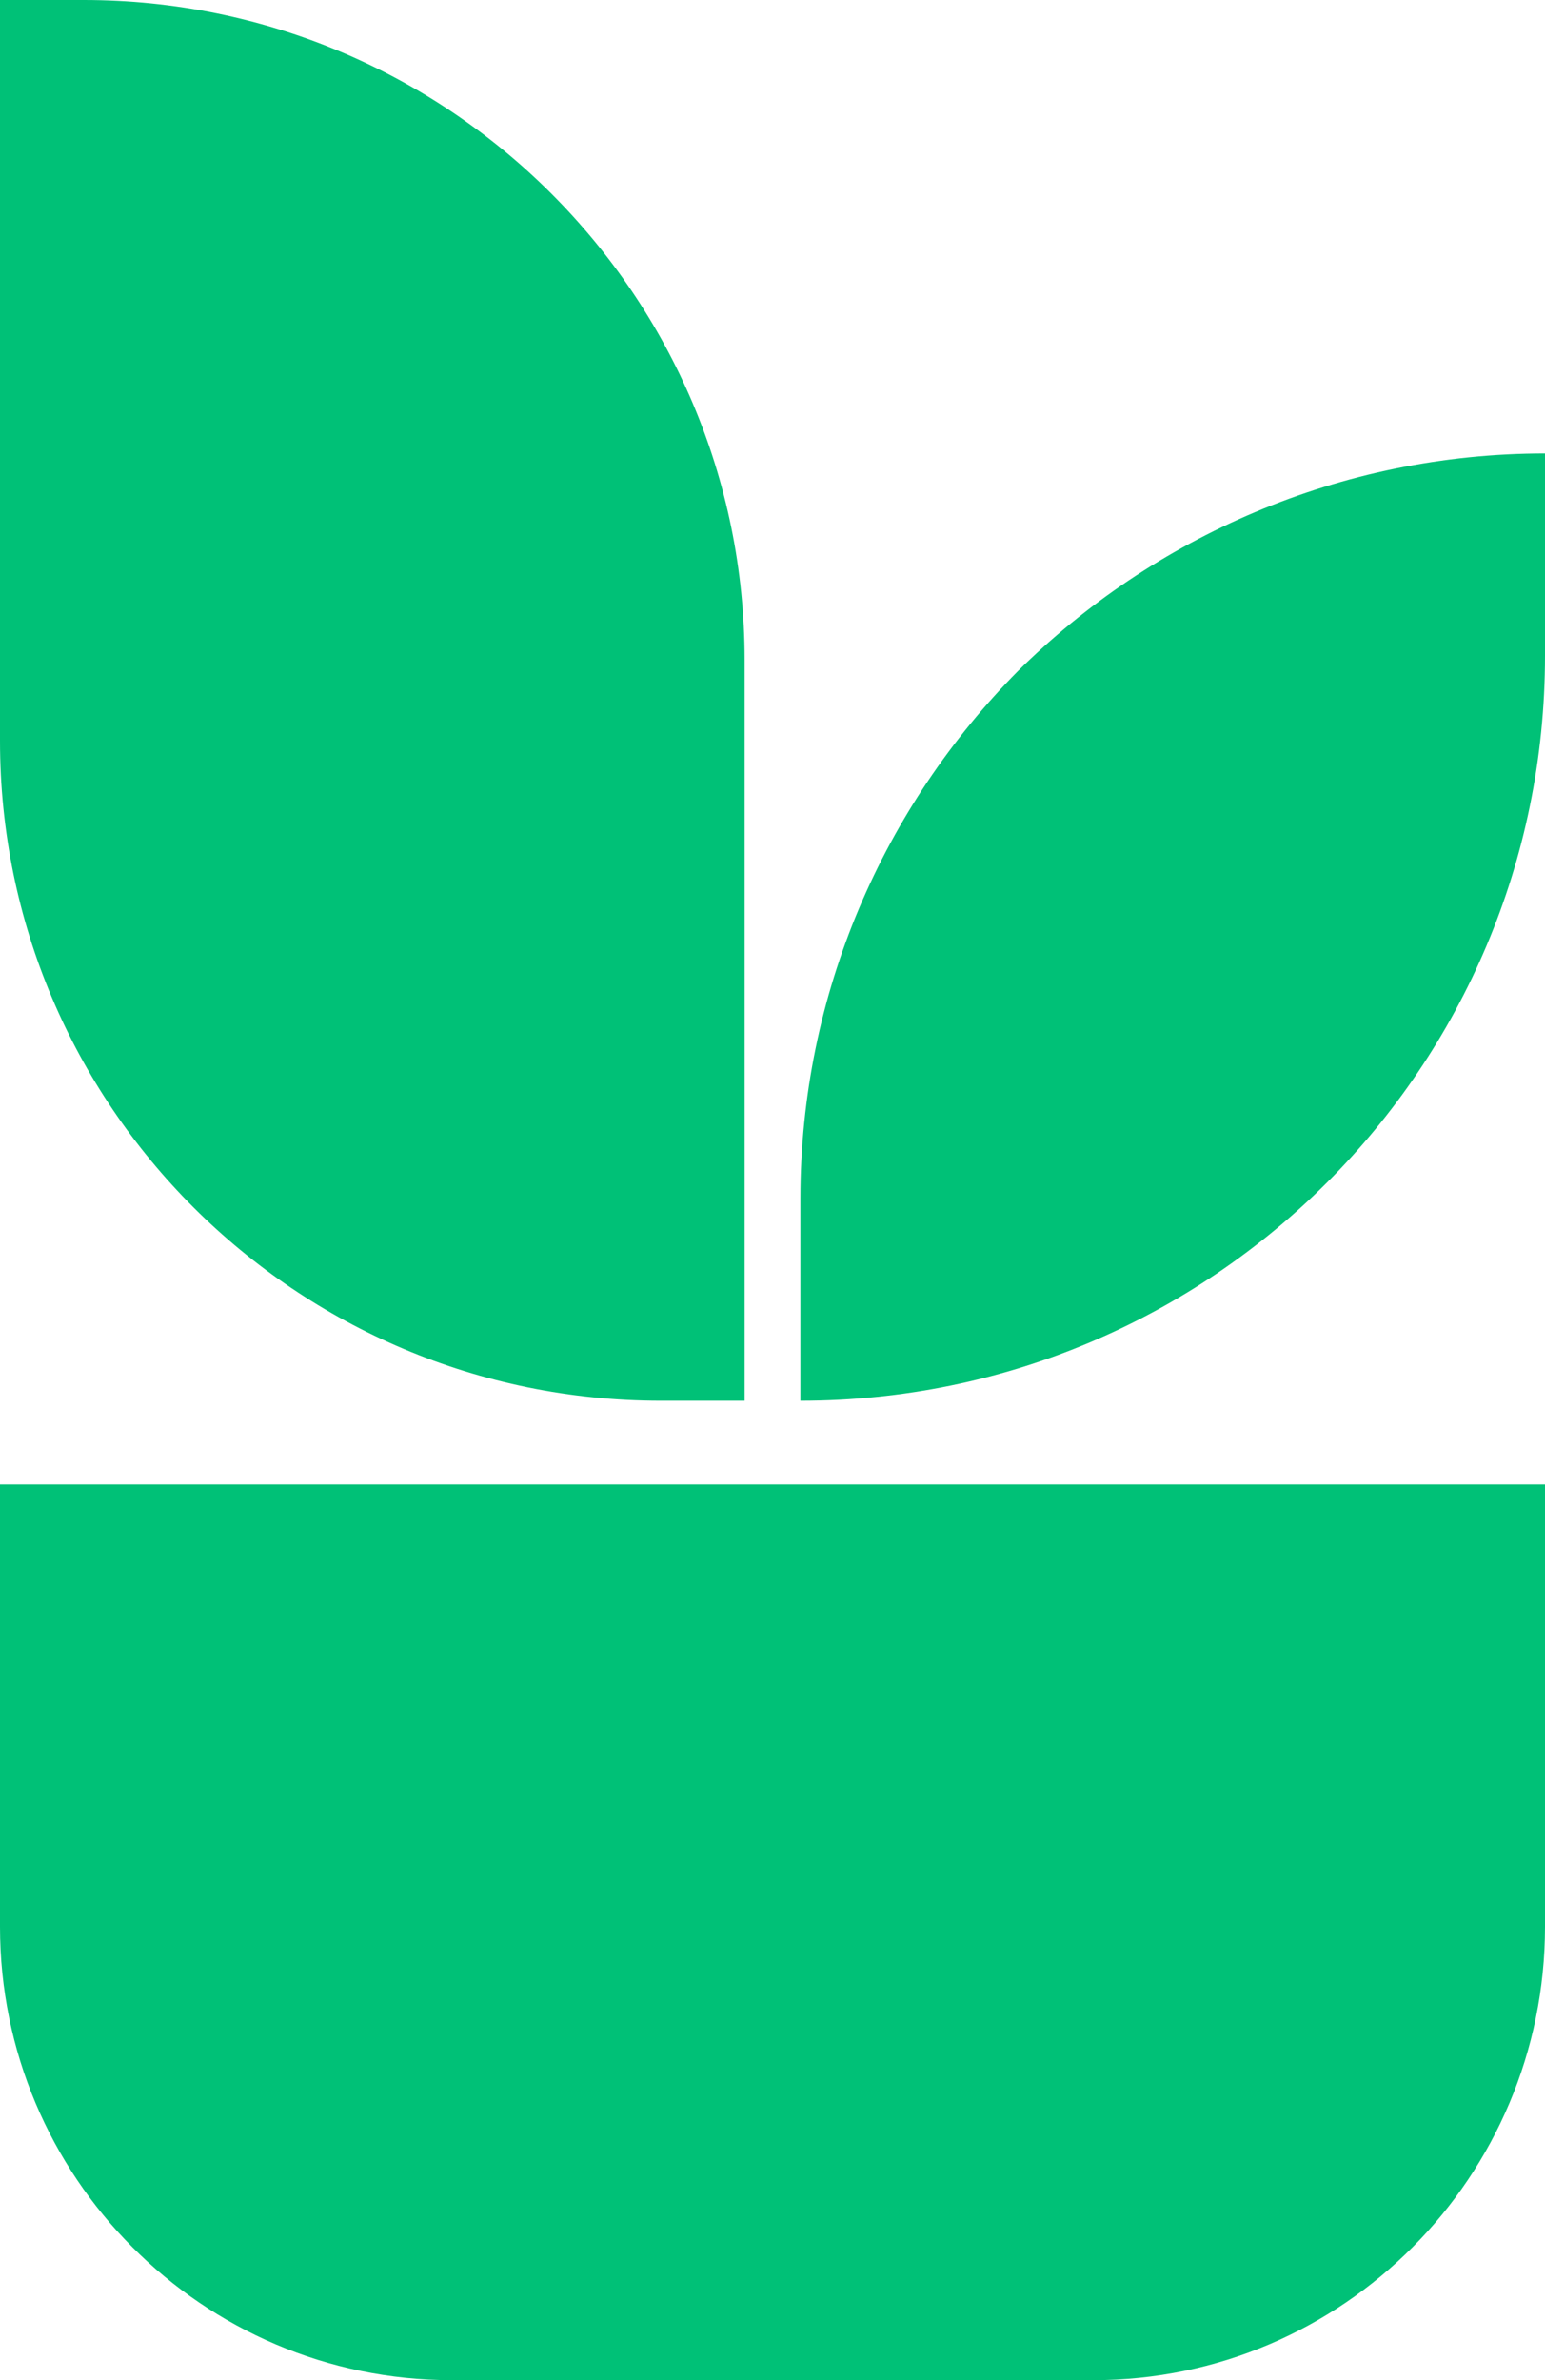
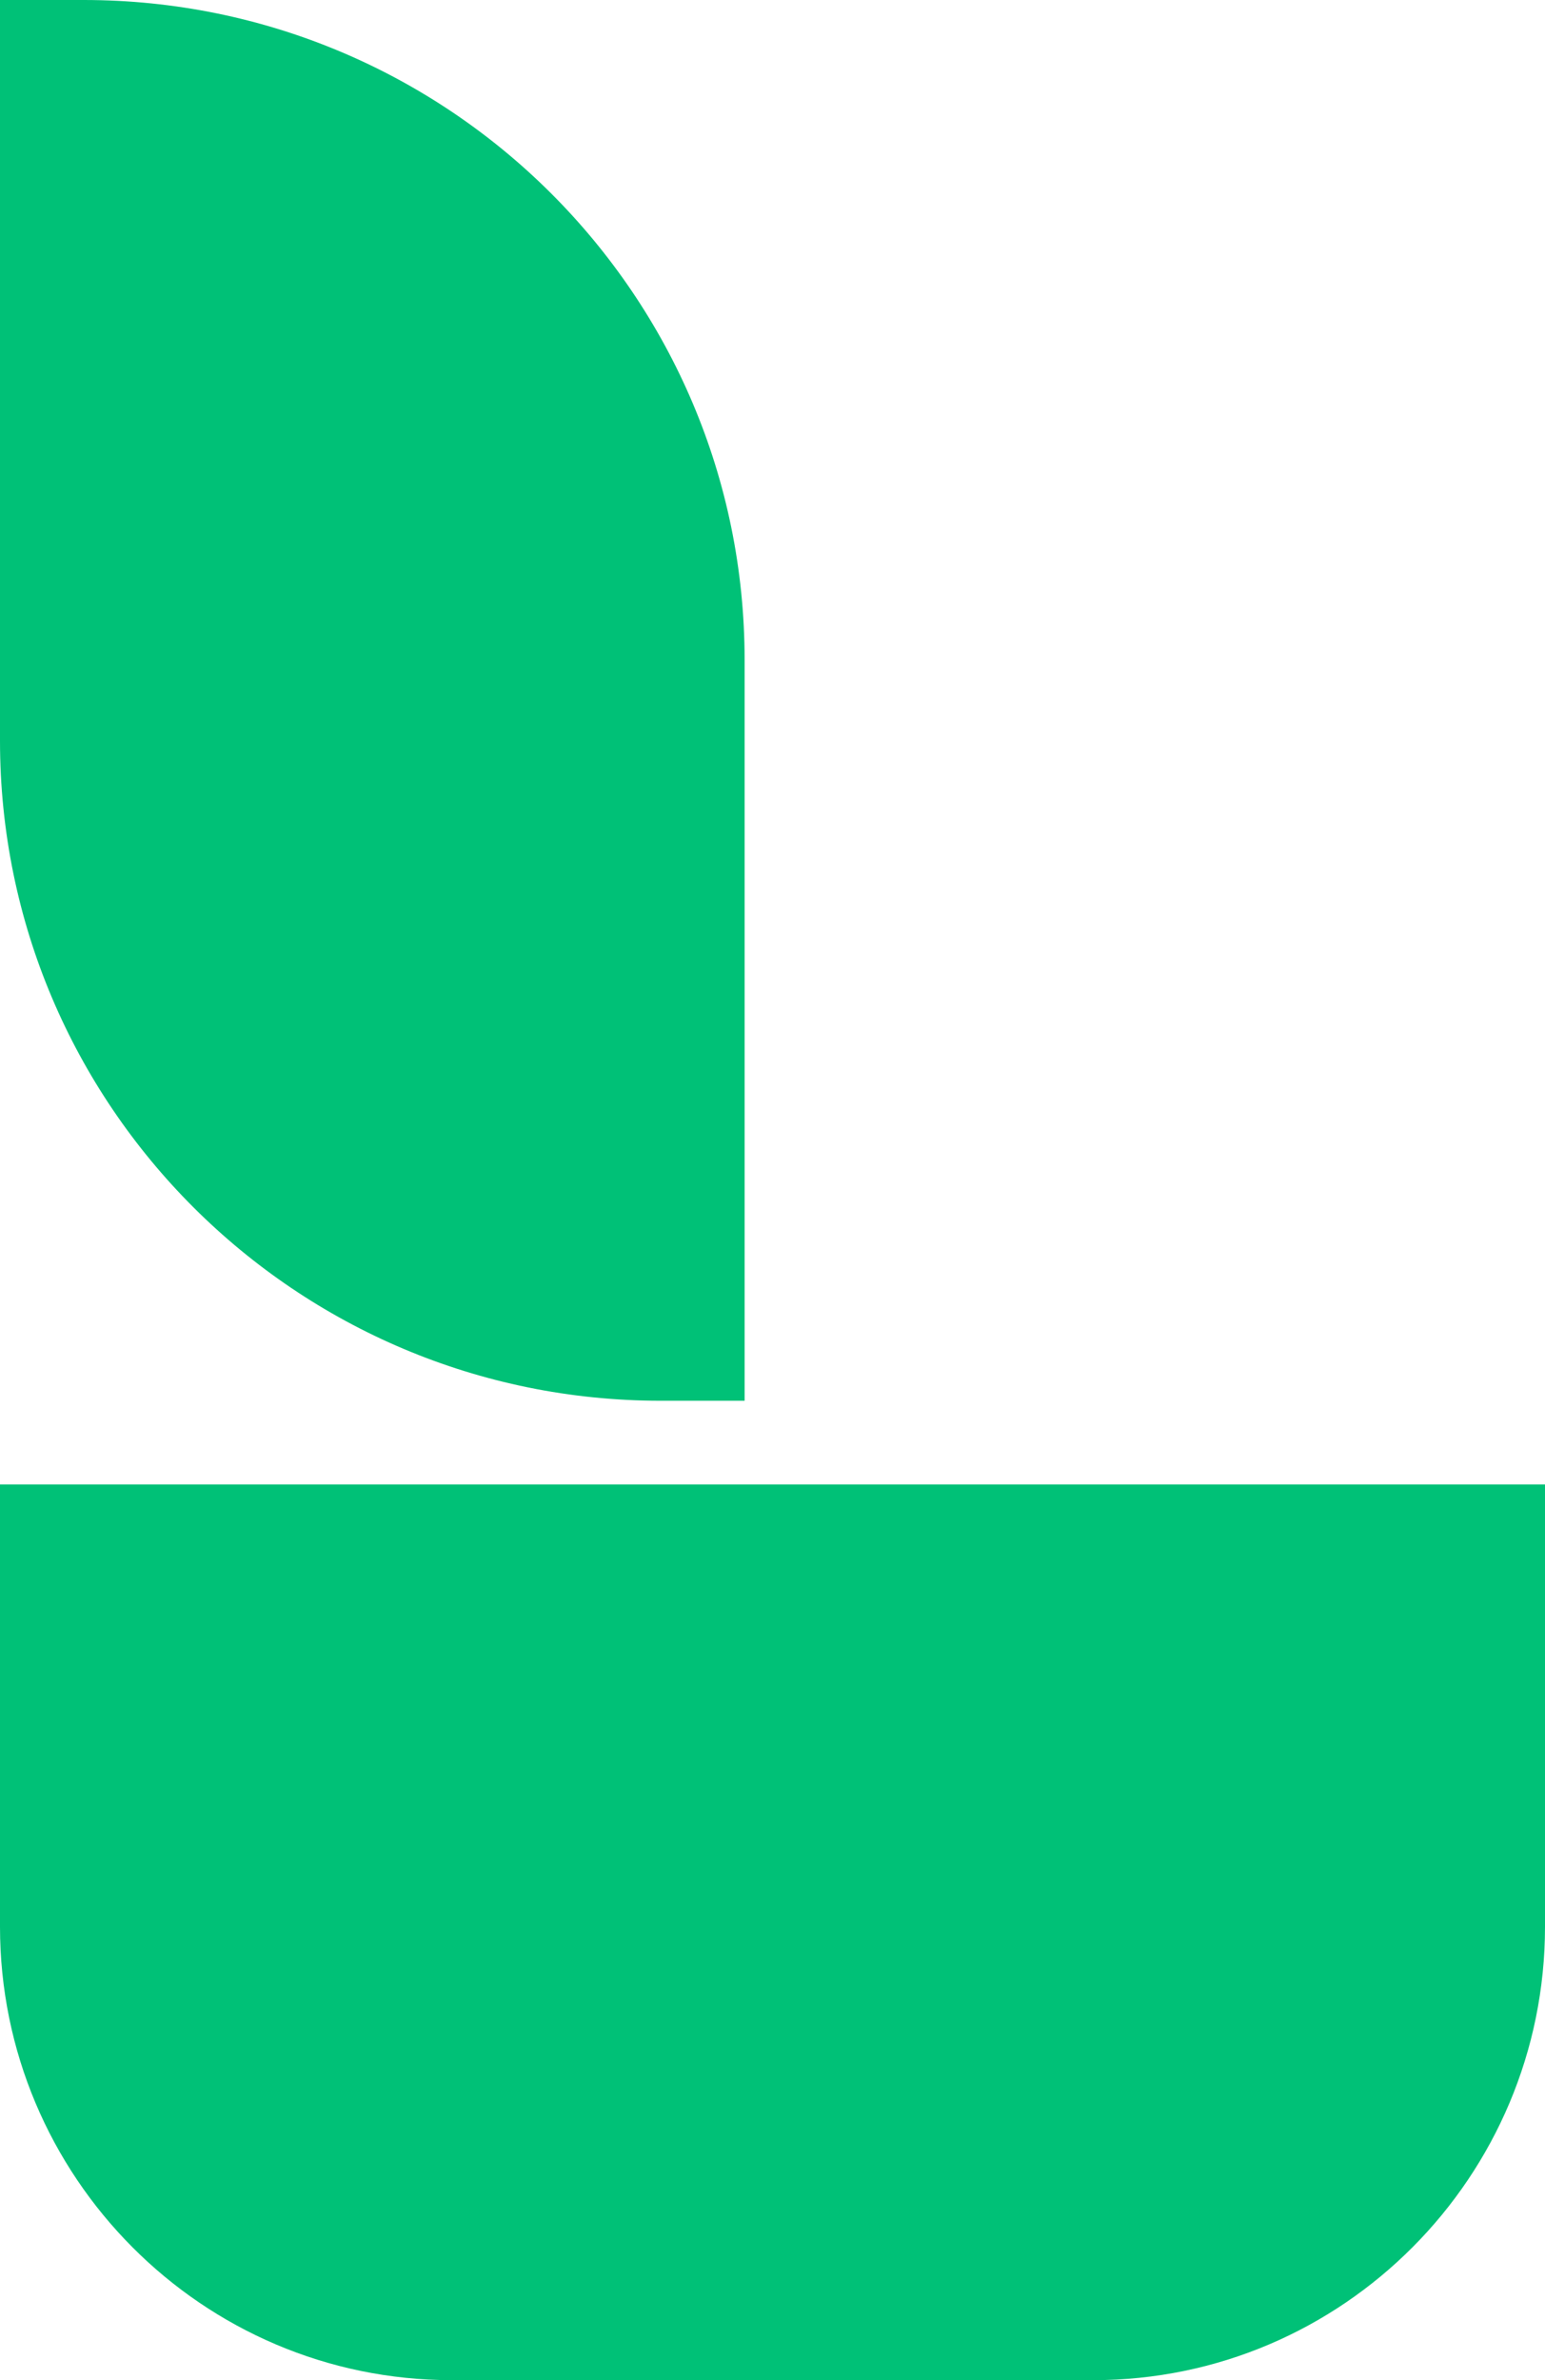
<svg xmlns="http://www.w3.org/2000/svg" version="1.1" width="663.33" height="1021.33">
  <svg id="SvgjsSvg1019" data-name="Layer 2" viewBox="0 0 663.33 1021.33">
    <defs>
      <style>
      .cls-1 {
        fill: #00c177;
      }
    </style>
    </defs>
    <g id="SvgjsG1018" data-name="Layer 3">
      <g>
        <path class="cls-1" d="m663.33,636.98v189.78c0,107.16-86.81,194.57-193.97,194.57H193.97C86.81,1021.33,0,933.93,0,826.76v-189.78h663.33Z" />
        <path class="cls-1" d="m319.69,283.17v317.9h-35.92C126.92,601.07,0,474.15,0,317.89V0h35.92c156.85,0,283.77,126.92,283.77,283.17Z" />
-         <path class="cls-1" d="m663.33,194.57v86.81c0,176.61-143.08,319.69-319.69,319.69v-86.81c0-88.01,35.92-168.23,93.39-226.3,58.07-57.47,138.29-93.39,226.3-93.39Z" />
      </g>
    </g>
  </svg>
  <style>@media (prefers-color-scheme: light) { :root { filter: none; } }
@media (prefers-color-scheme: dark) { :root { filter: none; } }
</style>
</svg>